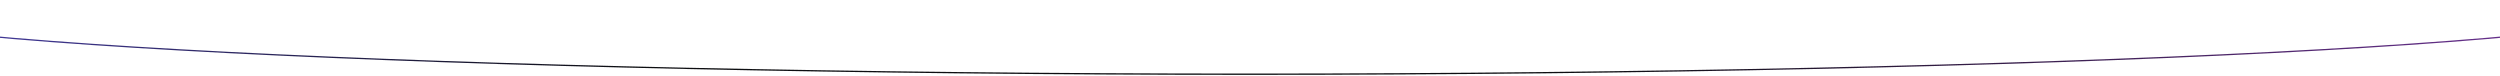
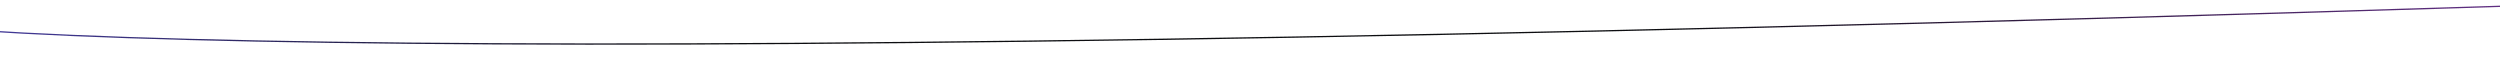
<svg xmlns="http://www.w3.org/2000/svg" width="1920" height="58" viewBox="0 0 1920 58" fill="none">
-   <path d="M2070 0C2070 31.48 1573.04 57 960 57C346.964 57 -150 31.48 -150 0" stroke="url(#paint0_linear_38_50)" />
+   <path d="M2070 0C346.964 57 -150 31.48 -150 0" stroke="url(#paint0_linear_38_50)" />
  <defs>
    <linearGradient id="paint0_linear_38_50" x1="-370.165" y1="19.594" x2="230.949" y2="1162.83" gradientUnits="userSpaceOnUse">
      <stop stop-color="#6857F6" />
      <stop offset="0.33" stop-color="#0D0E11" />
      <stop offset="0.597" stop-color="#0D0E11" />
      <stop offset="1" stop-color="#A549E2" />
    </linearGradient>
  </defs>
</svg>